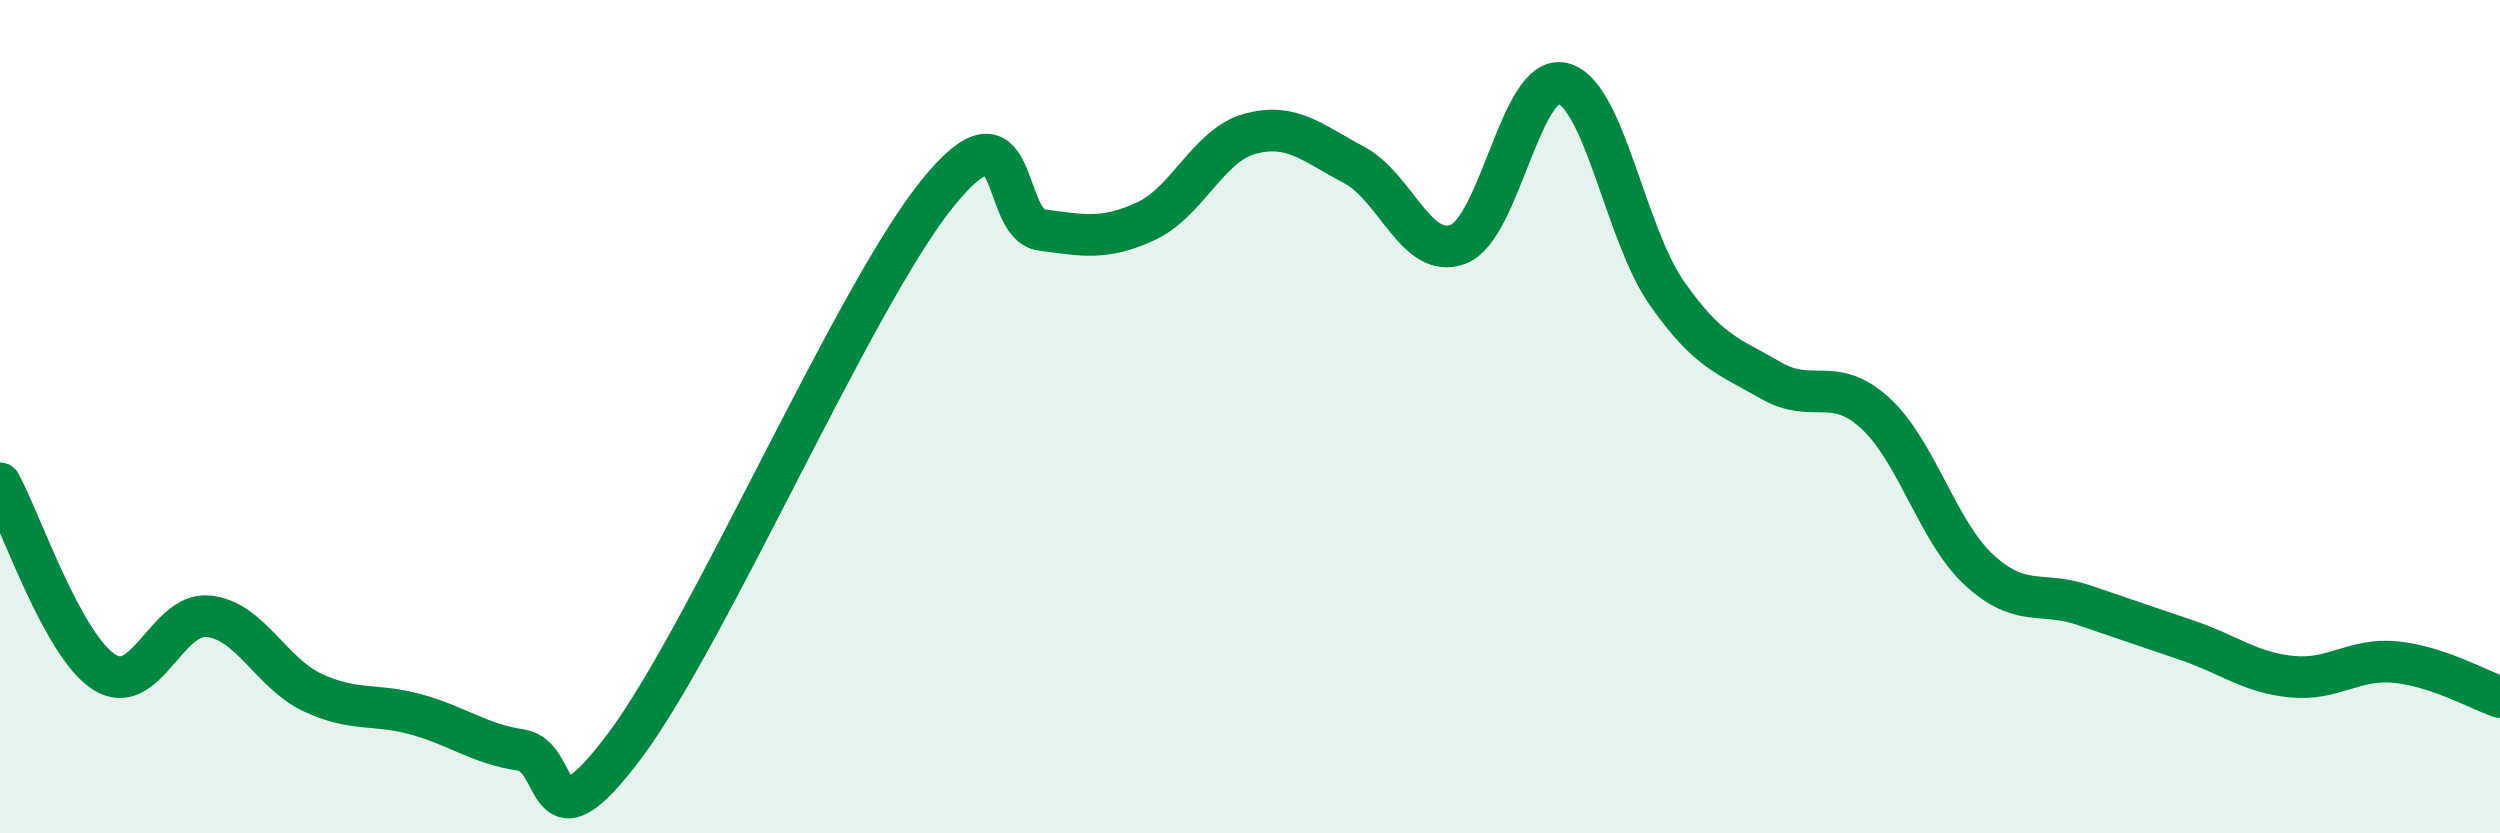
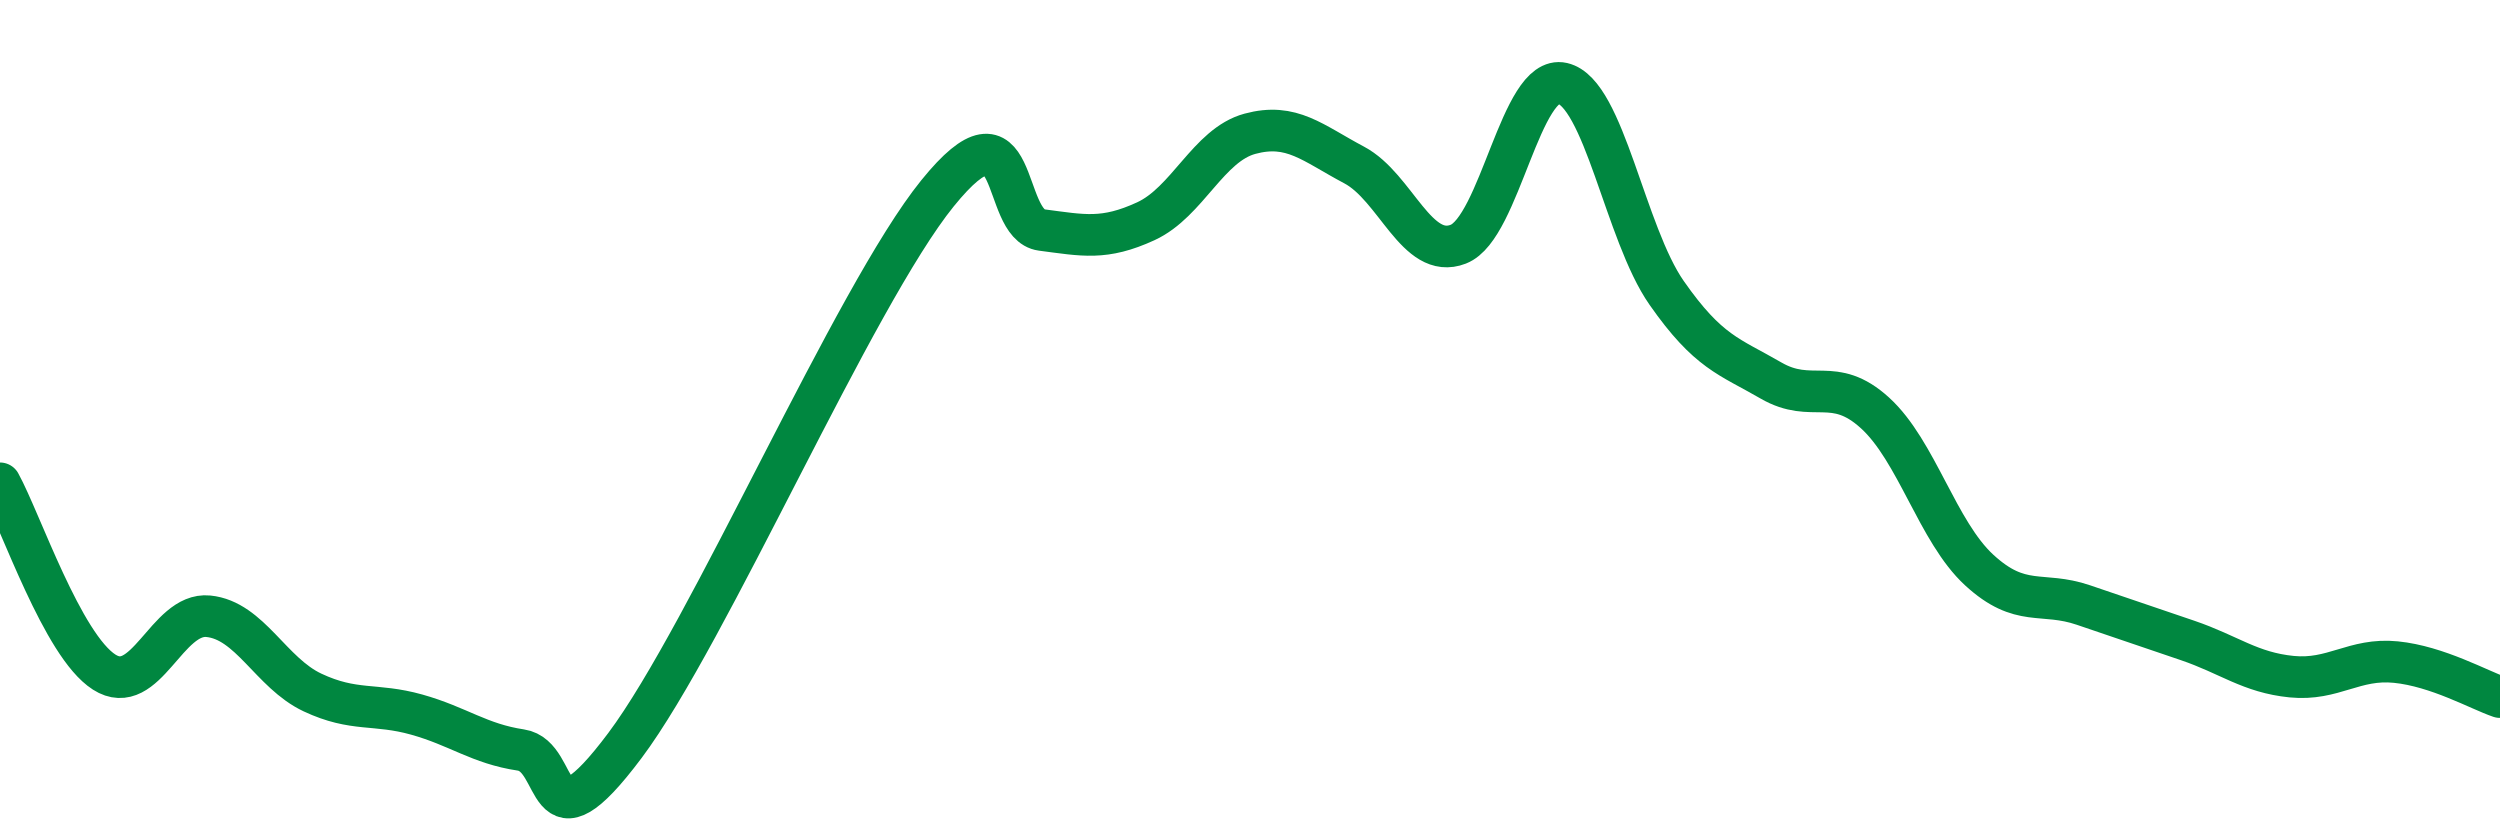
<svg xmlns="http://www.w3.org/2000/svg" width="60" height="20" viewBox="0 0 60 20">
-   <path d="M 0,11.6 C 0.5,12.51 1.5,15.49 2.5,16.13 C 3.5,16.77 4,14.69 5,14.79 C 6,14.89 6.5,16.15 7.5,16.62 C 8.5,17.09 9,16.87 10,17.15 C 11,17.43 11.5,17.85 12.5,18 C 13.5,18.15 13,20.56 15,17.89 C 17,15.22 20.5,7.11 22.5,4.64 C 24.5,2.17 24,5.39 25,5.52 C 26,5.65 26.5,5.77 27.5,5.31 C 28.5,4.85 29,3.48 30,3.21 C 31,2.94 31.5,3.43 32.5,3.96 C 33.5,4.49 34,6.25 35,5.86 C 36,5.47 36.5,1.77 37.5,2 C 38.5,2.23 39,5.6 40,7.03 C 41,8.46 41.5,8.55 42.5,9.13 C 43.5,9.71 44,9 45,9.91 C 46,10.82 46.5,12.76 47.5,13.68 C 48.5,14.6 49,14.18 50,14.52 C 51,14.86 51.5,15.03 52.5,15.37 C 53.5,15.71 54,16.14 55,16.24 C 56,16.34 56.5,15.79 57.5,15.89 C 58.5,15.99 59.5,16.56 60,16.73L60 20L0 20Z" fill="#008740" opacity="0.1" stroke-linecap="round" stroke-linejoin="round" />
  <path d="M 0,11.6 C 0.5,12.51 1.5,15.49 2.5,16.13 C 3.5,16.77 4,14.69 5,14.79 C 6,14.89 6.5,16.15 7.5,16.62 C 8.5,17.09 9,16.87 10,17.15 C 11,17.43 11.5,17.85 12.5,18 C 13.5,18.15 13,20.56 15,17.89 C 17,15.22 20.5,7.11 22.5,4.64 C 24.5,2.17 24,5.39 25,5.52 C 26,5.65 26.5,5.77 27.5,5.31 C 28.5,4.85 29,3.48 30,3.21 C 31,2.94 31.5,3.43 32.5,3.96 C 33.5,4.49 34,6.25 35,5.86 C 36,5.47 36.5,1.77 37.5,2 C 38.5,2.23 39,5.6 40,7.03 C 41,8.46 41.5,8.55 42.5,9.13 C 43.5,9.71 44,9 45,9.91 C 46,10.82 46.5,12.76 47.5,13.68 C 48.5,14.6 49,14.18 50,14.52 C 51,14.86 51.5,15.03 52.5,15.37 C 53.5,15.71 54,16.14 55,16.24 C 56,16.34 56.5,15.79 57.5,15.89 C 58.5,15.99 59.5,16.56 60,16.73" stroke="#008740" stroke-width="1" fill="none" stroke-linecap="round" stroke-linejoin="round" />
</svg>